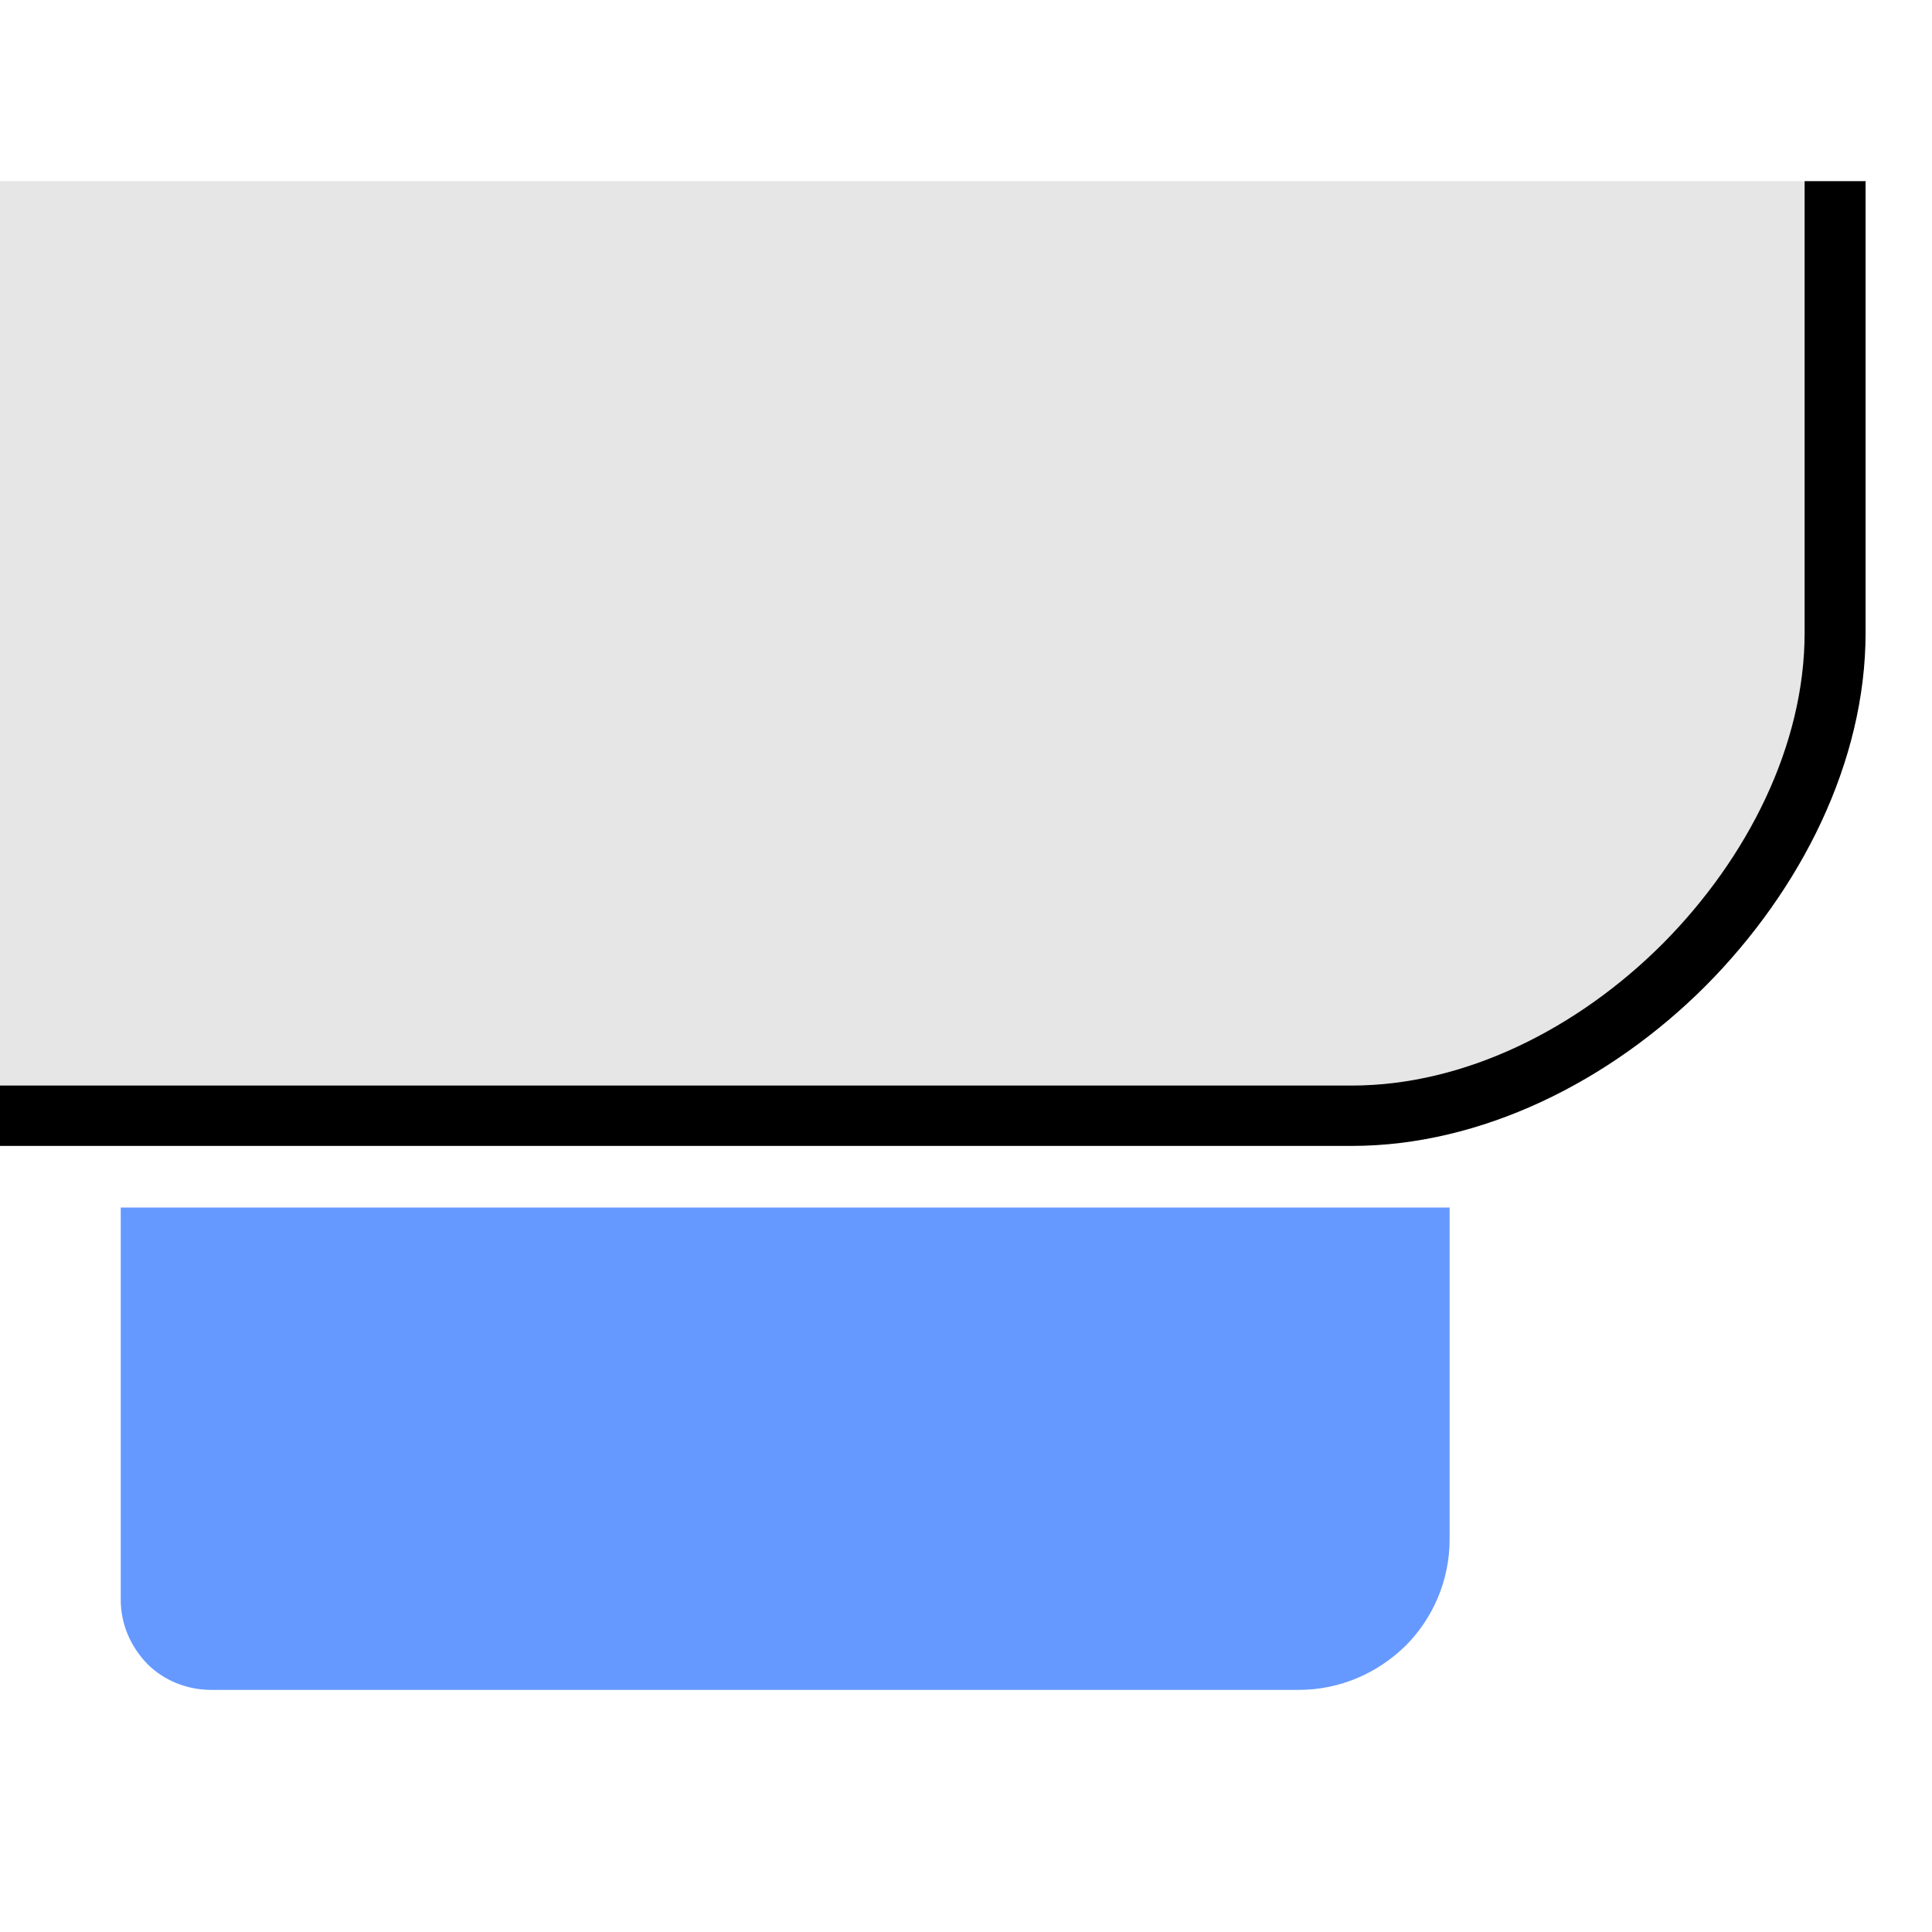
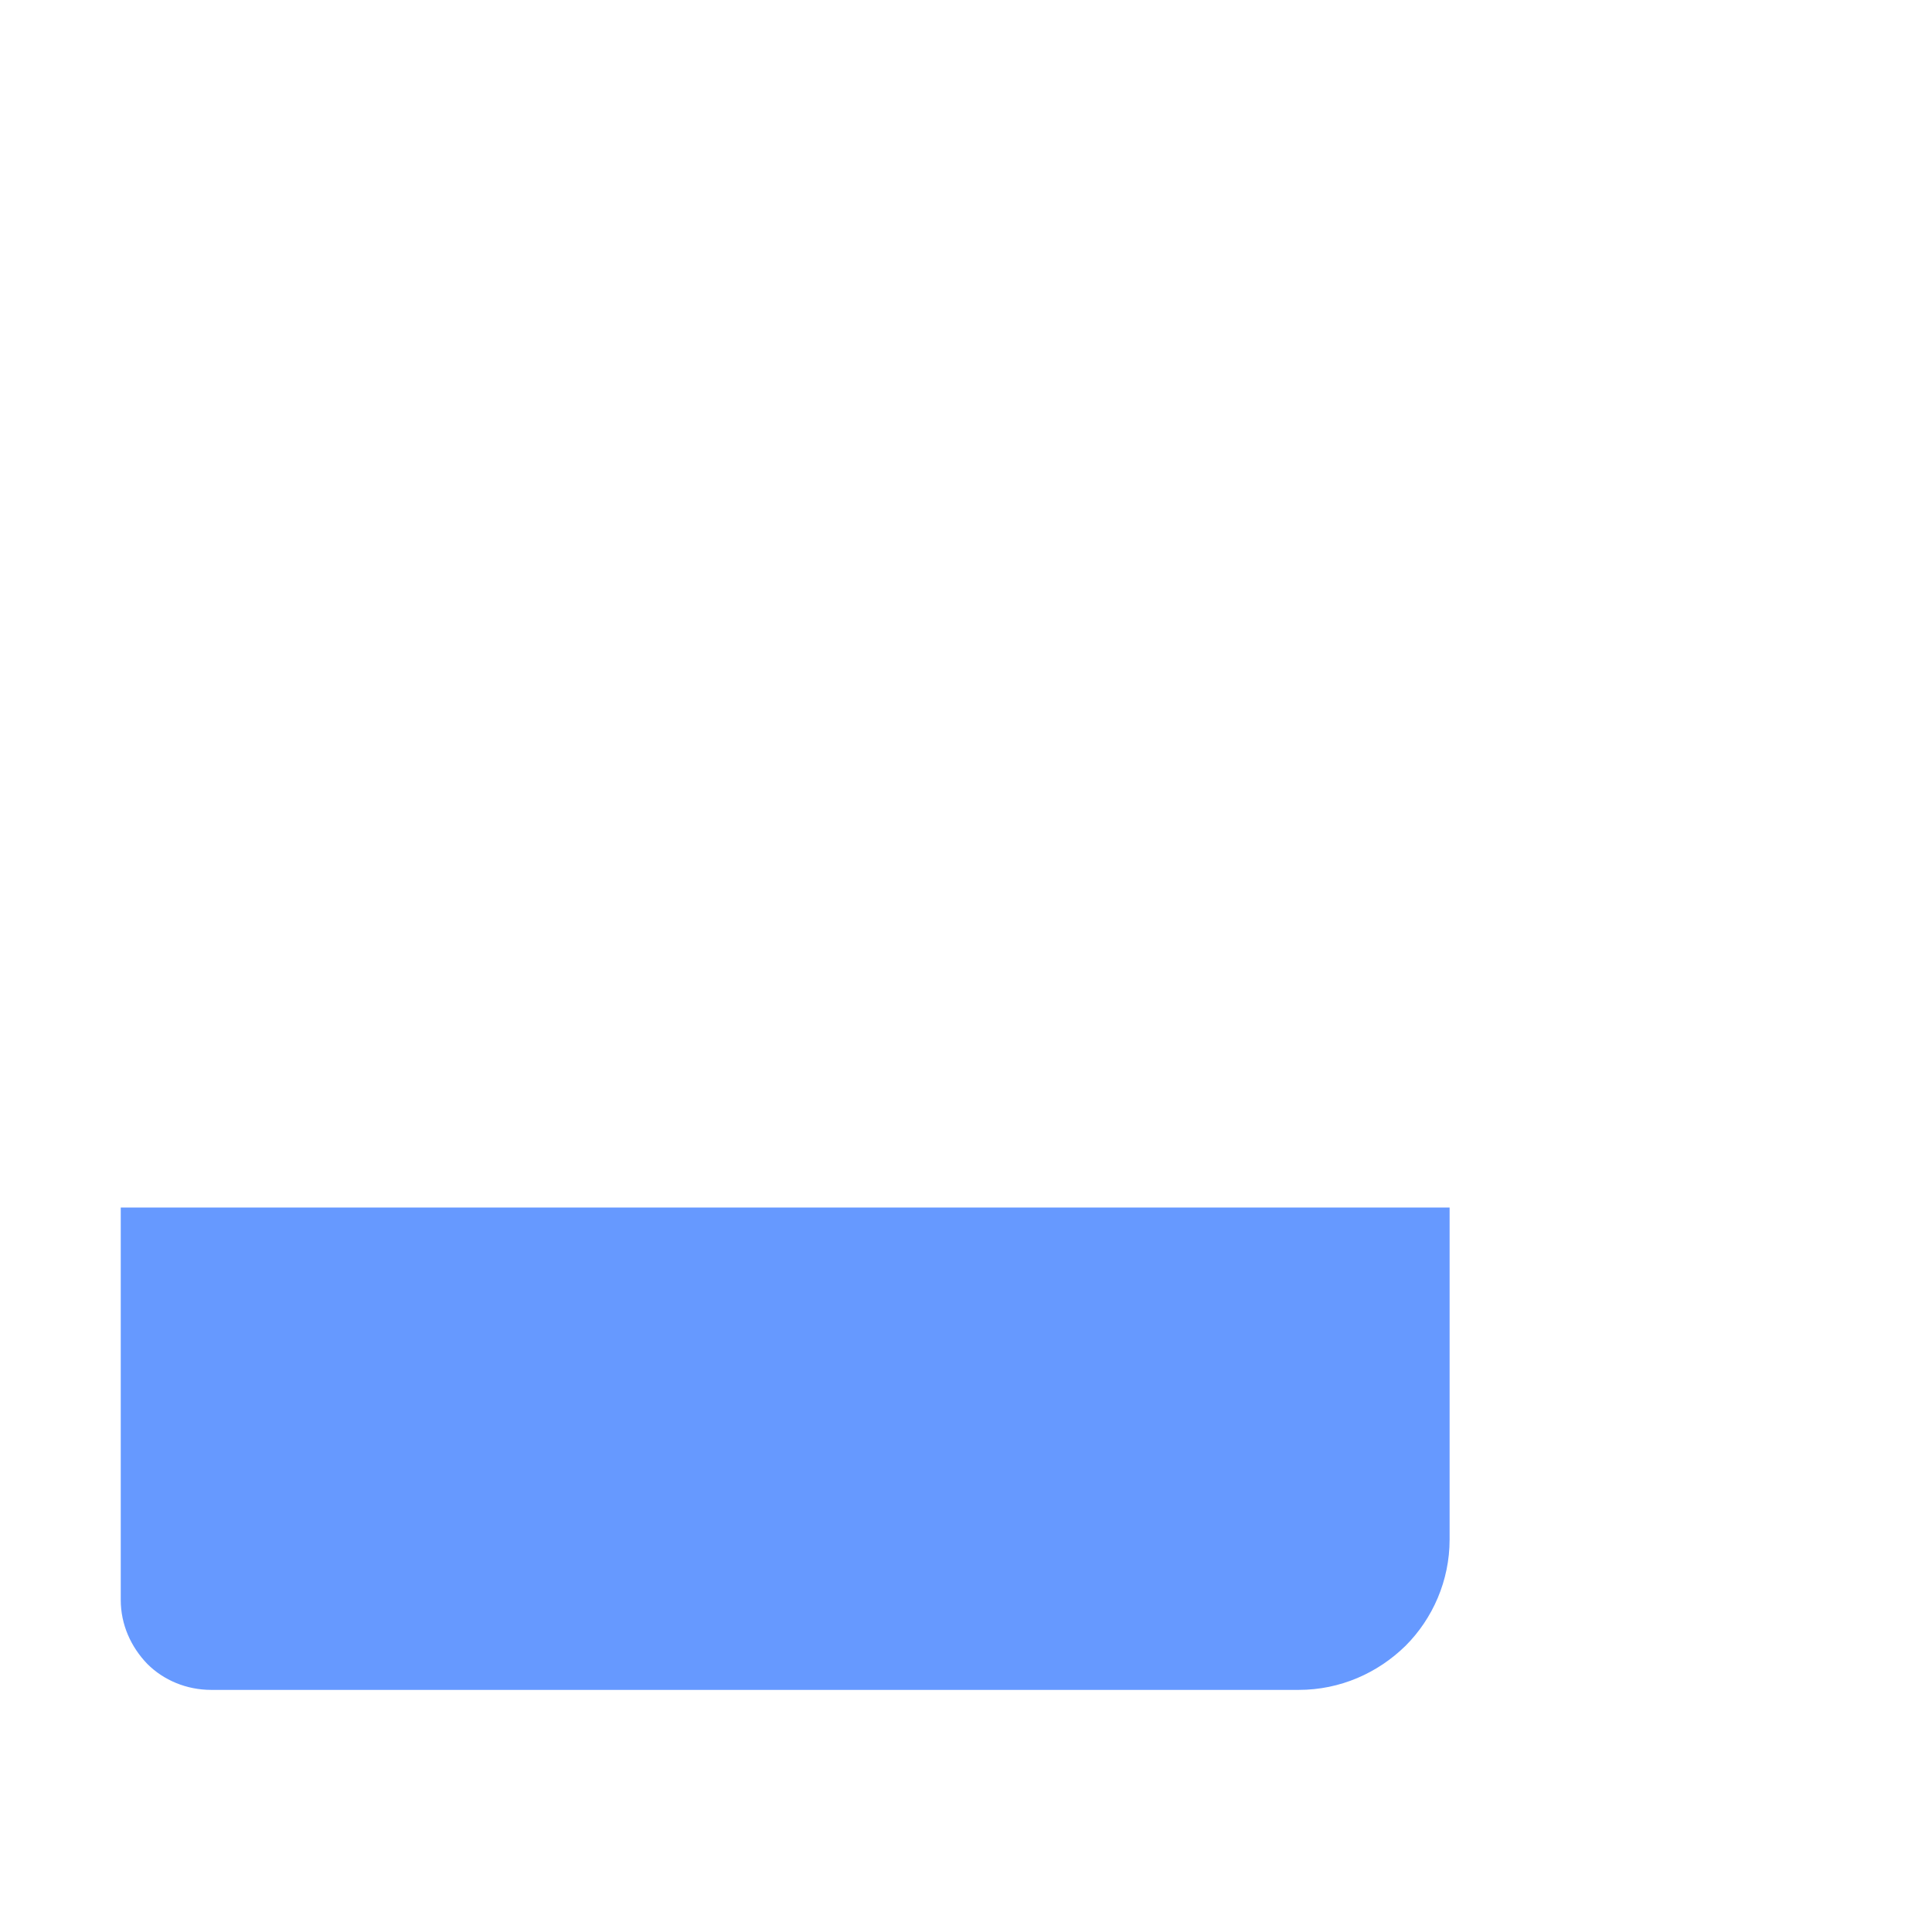
<svg xmlns="http://www.w3.org/2000/svg" xml:space="preserve" width="32px" height="32px" version="1.1" style="shape-rendering:geometricPrecision; text-rendering:geometricPrecision; image-rendering:optimizeQuality; fill-rule:evenodd; clip-rule:evenodd" viewBox="0 0 32 32">
  <defs>
    <style type="text/css">
   
    .fil1 {fill:none}
    .fil2 {fill:#6699FF}
    .fil0 {fill:#E6E6E6}
    .fil3 {fill:black;fill-rule:nonzero}
   
  </style>
  </defs>
  <g id="Слой_x0020_1">
-     <path class="fil0" d="M29.89 3l0 5.98 0 0 0 1.5c0,1.86 -0.94,3.73 -2.35,5.15 -1.41,1.41 -3.28,2.35 -5.15,2.35l-22.39 0 0 -14.98 29.89 0z" />
-     <rect class="fil1" width="32" height="32" />
    <path class="fil2" d="M24.01 20l-22.01 0 0 6.5c0,0.41 0.17,0.78 0.44,1.06 0.27,0.27 0.65,0.43 1.06,0.43l18.01 0c0.69,0 1.31,-0.28 1.77,-0.73 0.45,-0.45 0.73,-1.08 0.73,-1.76l0 -5.5z" />
-     <path class="fil3" d="M30.9 3l0 7.48c0,2.14 -1.07,4.26 -2.65,5.85 -1.59,1.59 -3.72,2.65 -5.86,2.65l-22.39 0 0 -1 22.39 0c1.87,0 3.74,-0.94 5.15,-2.35 1.41,-1.42 2.35,-3.29 2.35,-5.15l0 -1.5 0 0 0 -5.98 1.01 0z" />
  </g>
</svg>